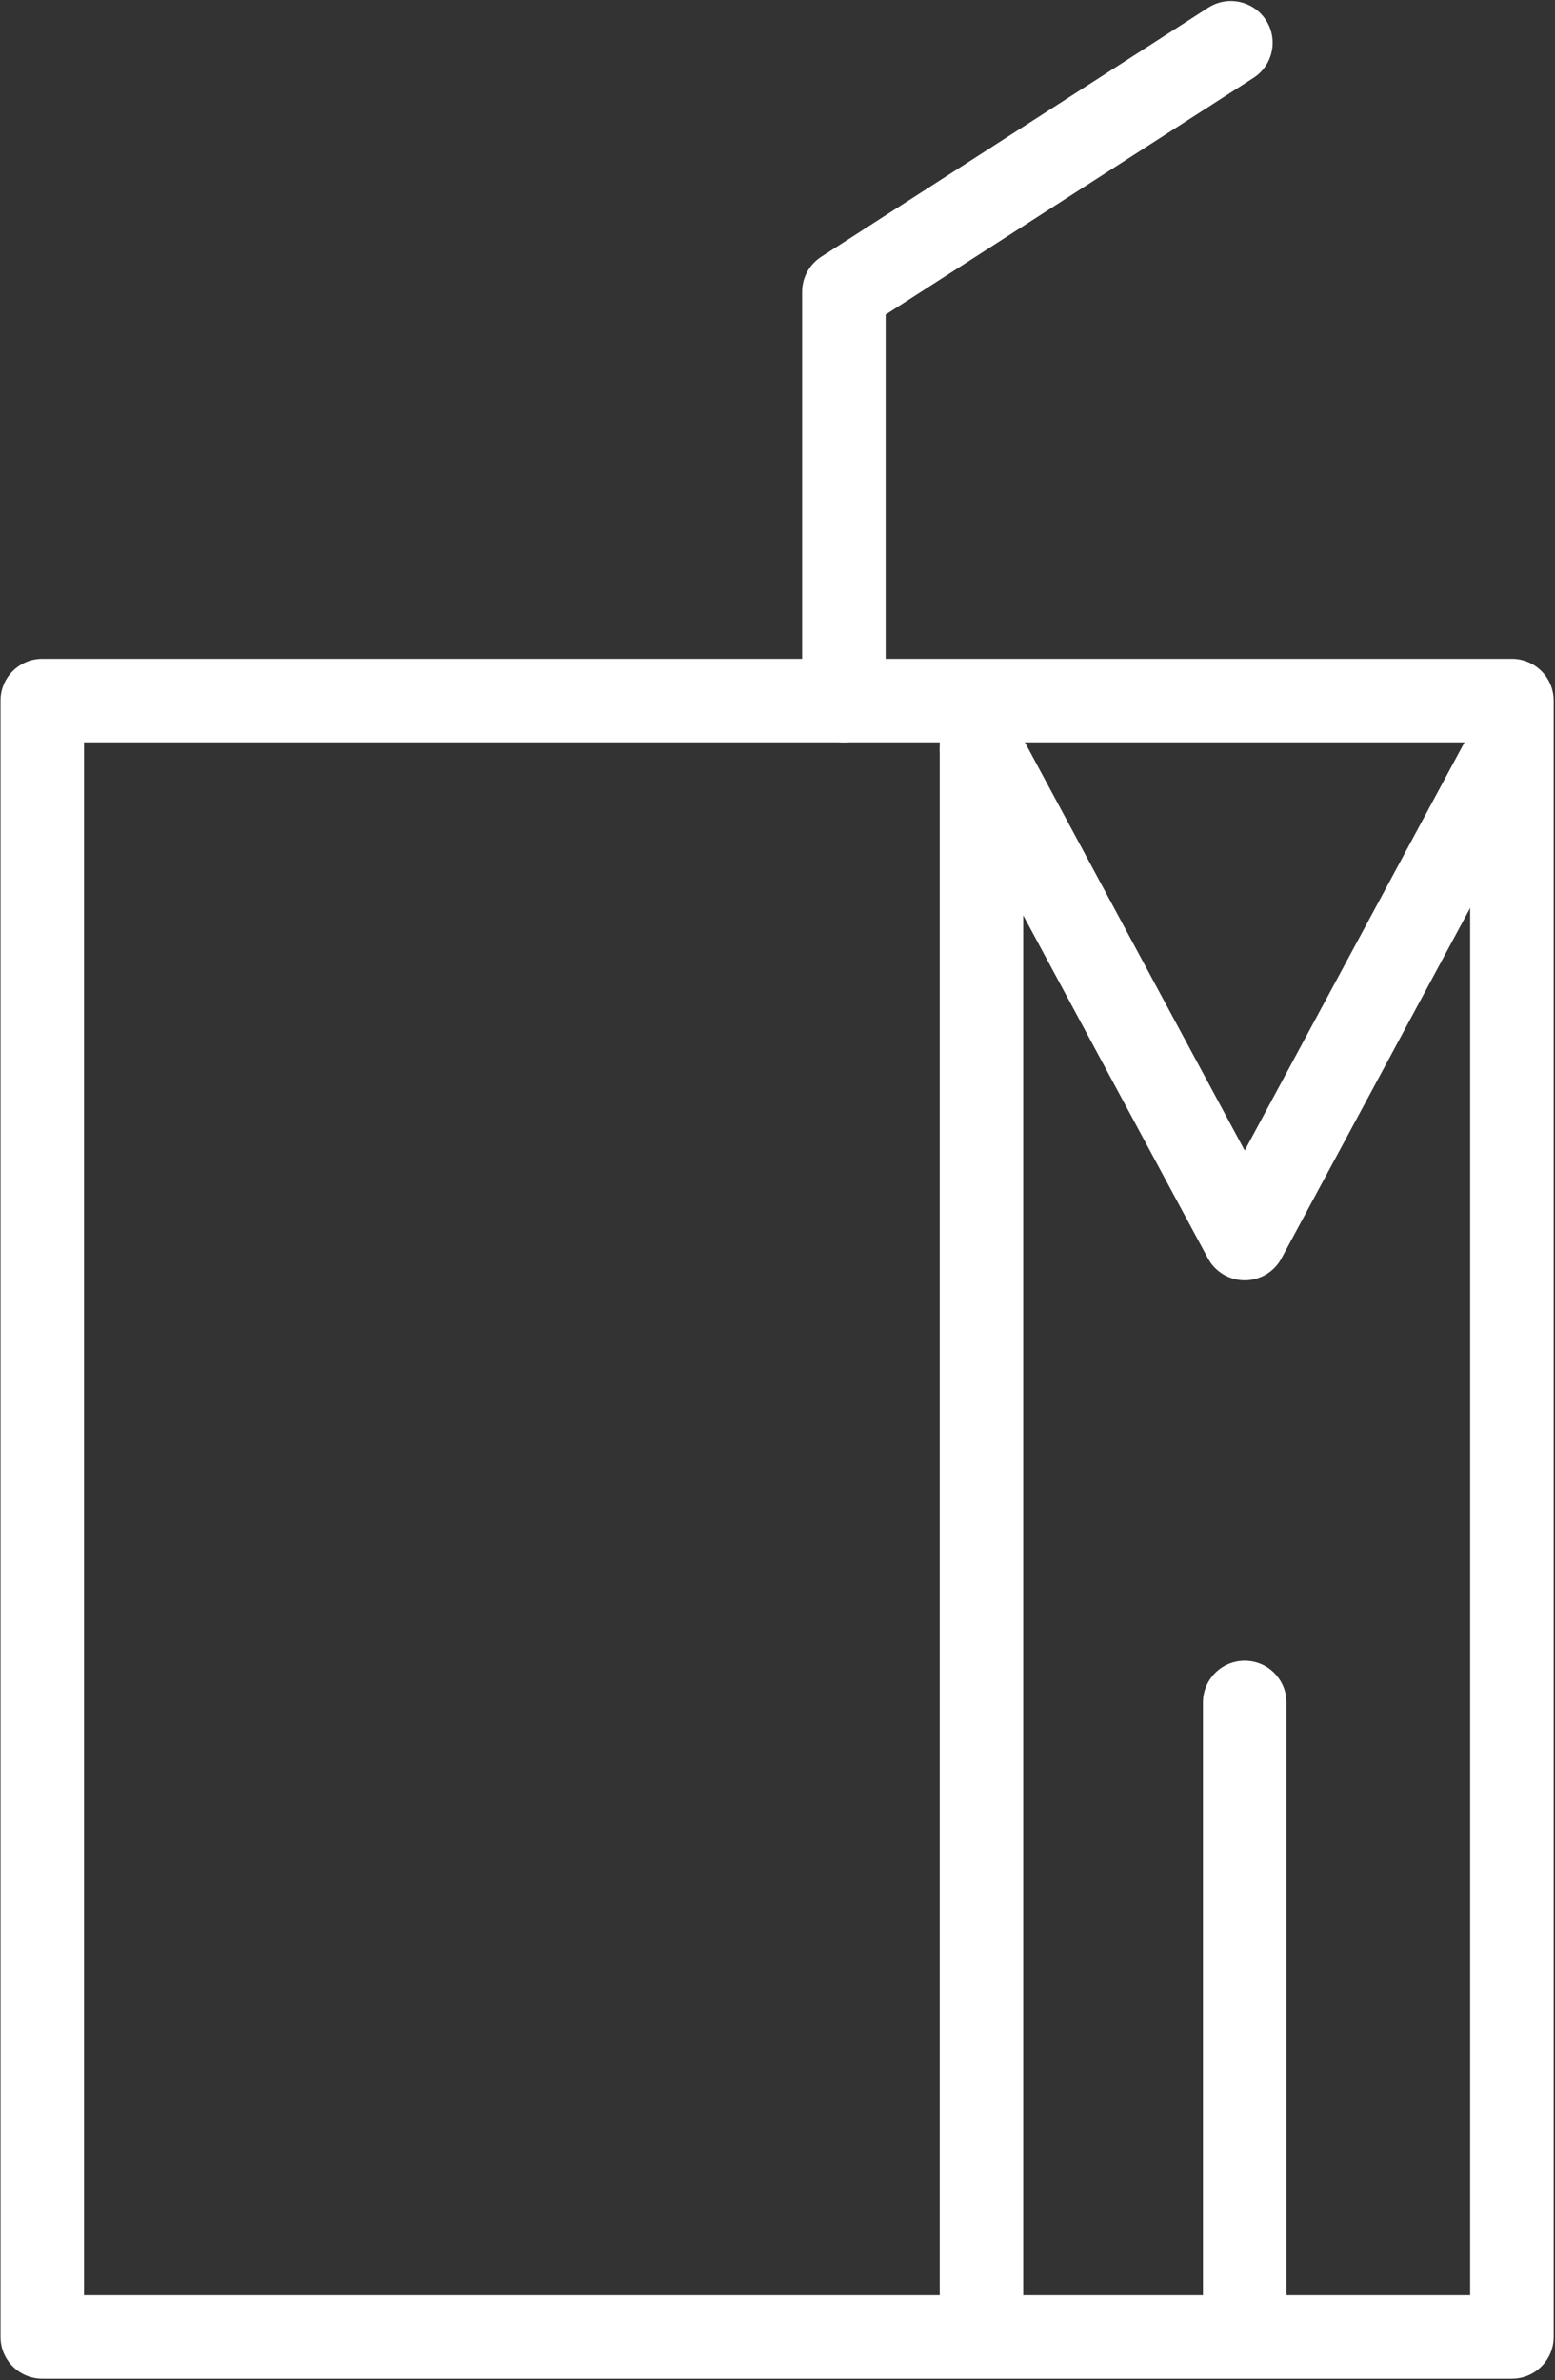
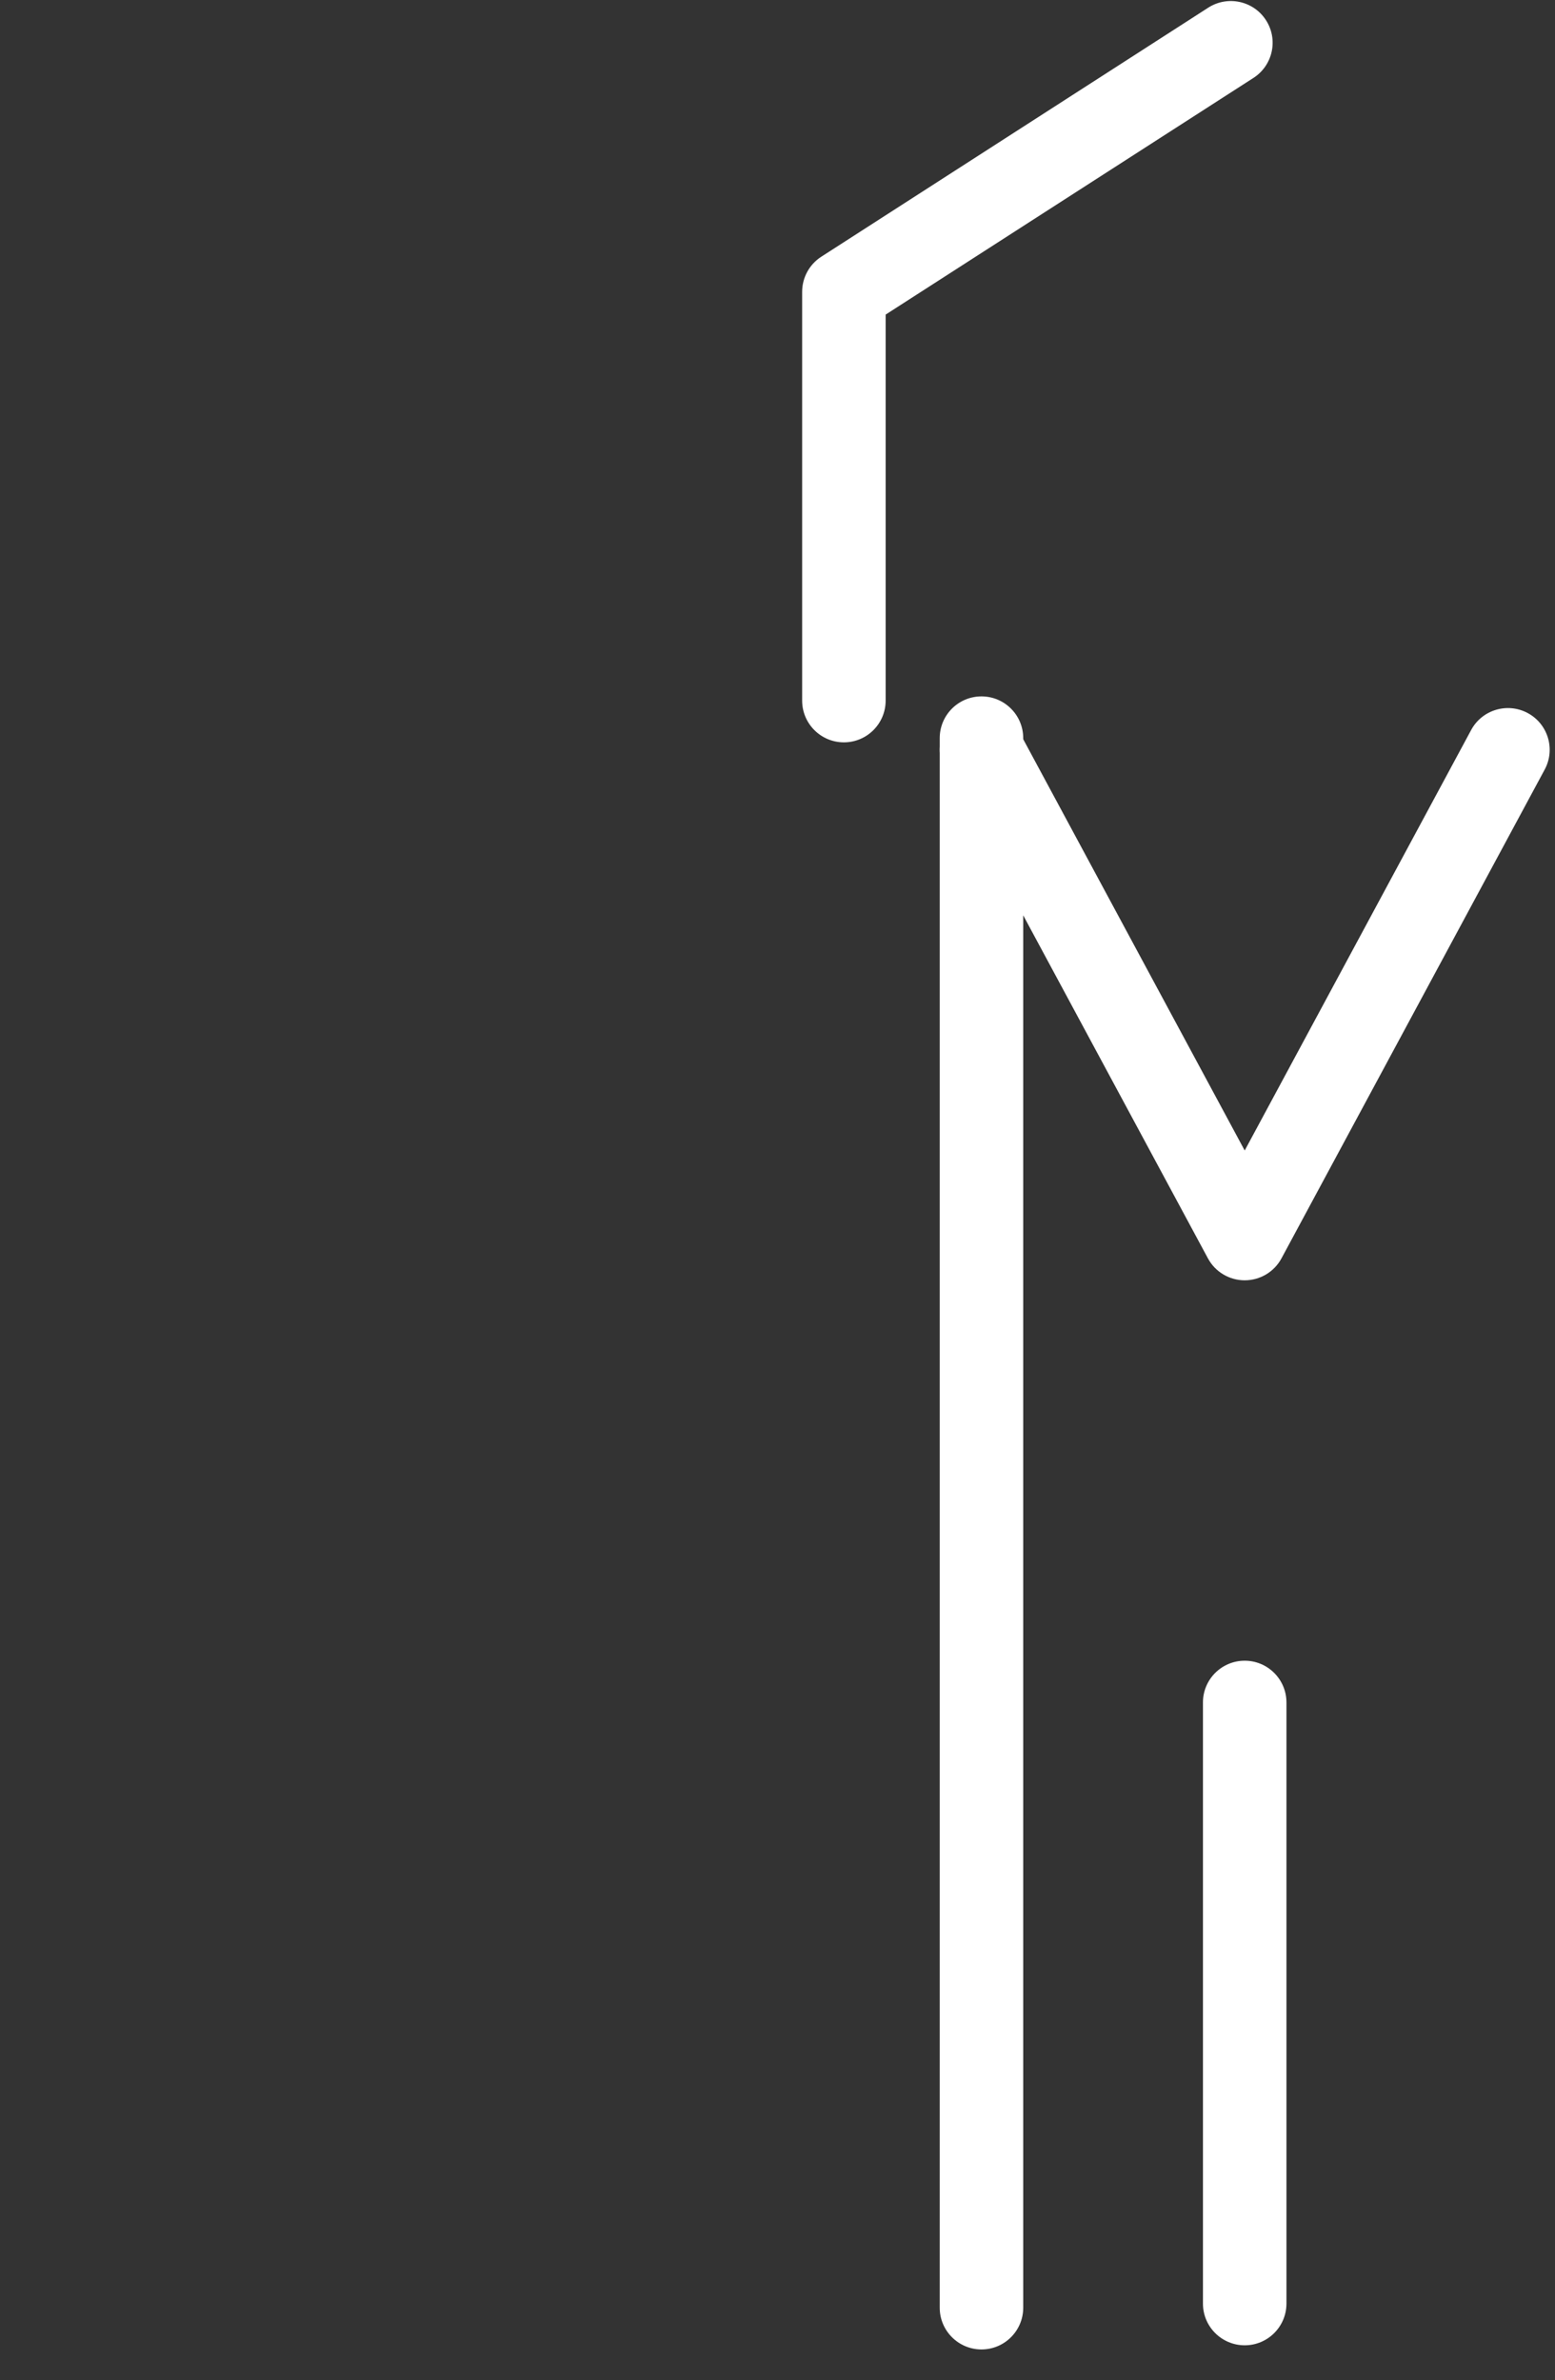
<svg xmlns="http://www.w3.org/2000/svg" width="100%" height="100%" viewBox="0 0 194 297" version="1.1" xml:space="preserve" style="fill-rule:evenodd;clip-rule:evenodd;stroke-linejoin:round;stroke-miterlimit:2;">
  <rect x="0" y="0" width="194" height="297" fill="#333333" stroke="none" />
  <g transform="matrix(1,0,0,1,-830.108,-1637.7)">
    <g transform="matrix(4.167,0,0,4.167,0,0)">
      <g transform="matrix(1,0,0,1,0,84.992)">
-         <path d="M201.726,376.754L243.226,376.754L243.226,330.254L201.726,330.254L201.726,376.754ZM244.476,379.254L200.476,379.254C199.786,379.254 199.226,378.694 199.226,378.004L199.226,329.004C199.226,328.313 199.786,327.754 200.476,327.754L244.476,327.754C245.167,327.754 245.726,328.313 245.726,329.004L245.726,378.004C245.726,378.694 245.167,379.254 244.476,379.254" style="fill:white;fill-rule:nonzero;" />
-       </g>
+         </g>
    </g>
    <g transform="matrix(4.167,0,0,4.167,0,0)">
      <g transform="matrix(1,0,0,1,228.595,413.87)">
        <path d="M0,49.5C-0.69,49.5 -1.25,48.94 -1.25,48.25L-1.25,1.25C-1.25,0.559 -0.69,0 0,0C0.69,0 1.25,0.559 1.25,1.25L1.25,48.25C1.25,48.94 0.69,49.5 0,49.5" style="fill:white;fill-rule:nonzero;" />
      </g>
    </g>
    <g transform="matrix(4.167,0,0,4.167,0,0)">
      <g transform="matrix(1,0,0,1,236.476,414.042)">
        <path d="M0,17.313C-0.46,17.313 -0.883,17.061 -1.101,16.656L-8.981,2.02C-9.309,1.412 -9.082,0.654 -8.474,0.327C-7.867,0 -7.107,0.226 -6.78,0.834L0,13.426L6.78,0.834C7.107,0.227 7.867,0 8.474,0.327C9.082,0.654 9.309,1.412 8.981,2.02L1.101,16.656C0.883,17.061 0.46,17.313 0,17.313" style="fill:white;fill-rule:nonzero;" />
      </g>
    </g>
    <g transform="matrix(4.167,0,0,4.167,0,0)">
      <g transform="matrix(1,0,0,1,224.476,392.874)">
        <path d="M0,22.372C-0.69,22.372 -1.25,21.812 -1.25,21.122L-1.25,8.881C-1.25,8.456 -1.034,8.06 -0.677,7.83L10.909,0.372C11.489,0 12.263,0.166 12.637,0.747C13.011,1.327 12.843,2.101 12.263,2.475L1.25,9.563L1.25,21.122C1.25,21.812 0.69,22.372 0,22.372" style="fill:white;fill-rule:nonzero;" />
      </g>
    </g>
    <g transform="matrix(4.167,0,0,4.167,0,0)">
      <g transform="matrix(1,0,0,1,236.476,442.746)">
        <path d="M0,20.5C-0.69,20.5 -1.25,19.94 -1.25,19.25L-1.25,1.25C-1.25,0.56 -0.69,0 0,0C0.69,0 1.25,0.56 1.25,1.25L1.25,19.25C1.25,19.94 0.69,20.5 0,20.5" style="fill:white;fill-rule:nonzero;" />
      </g>
    </g>
  </g>
</svg>